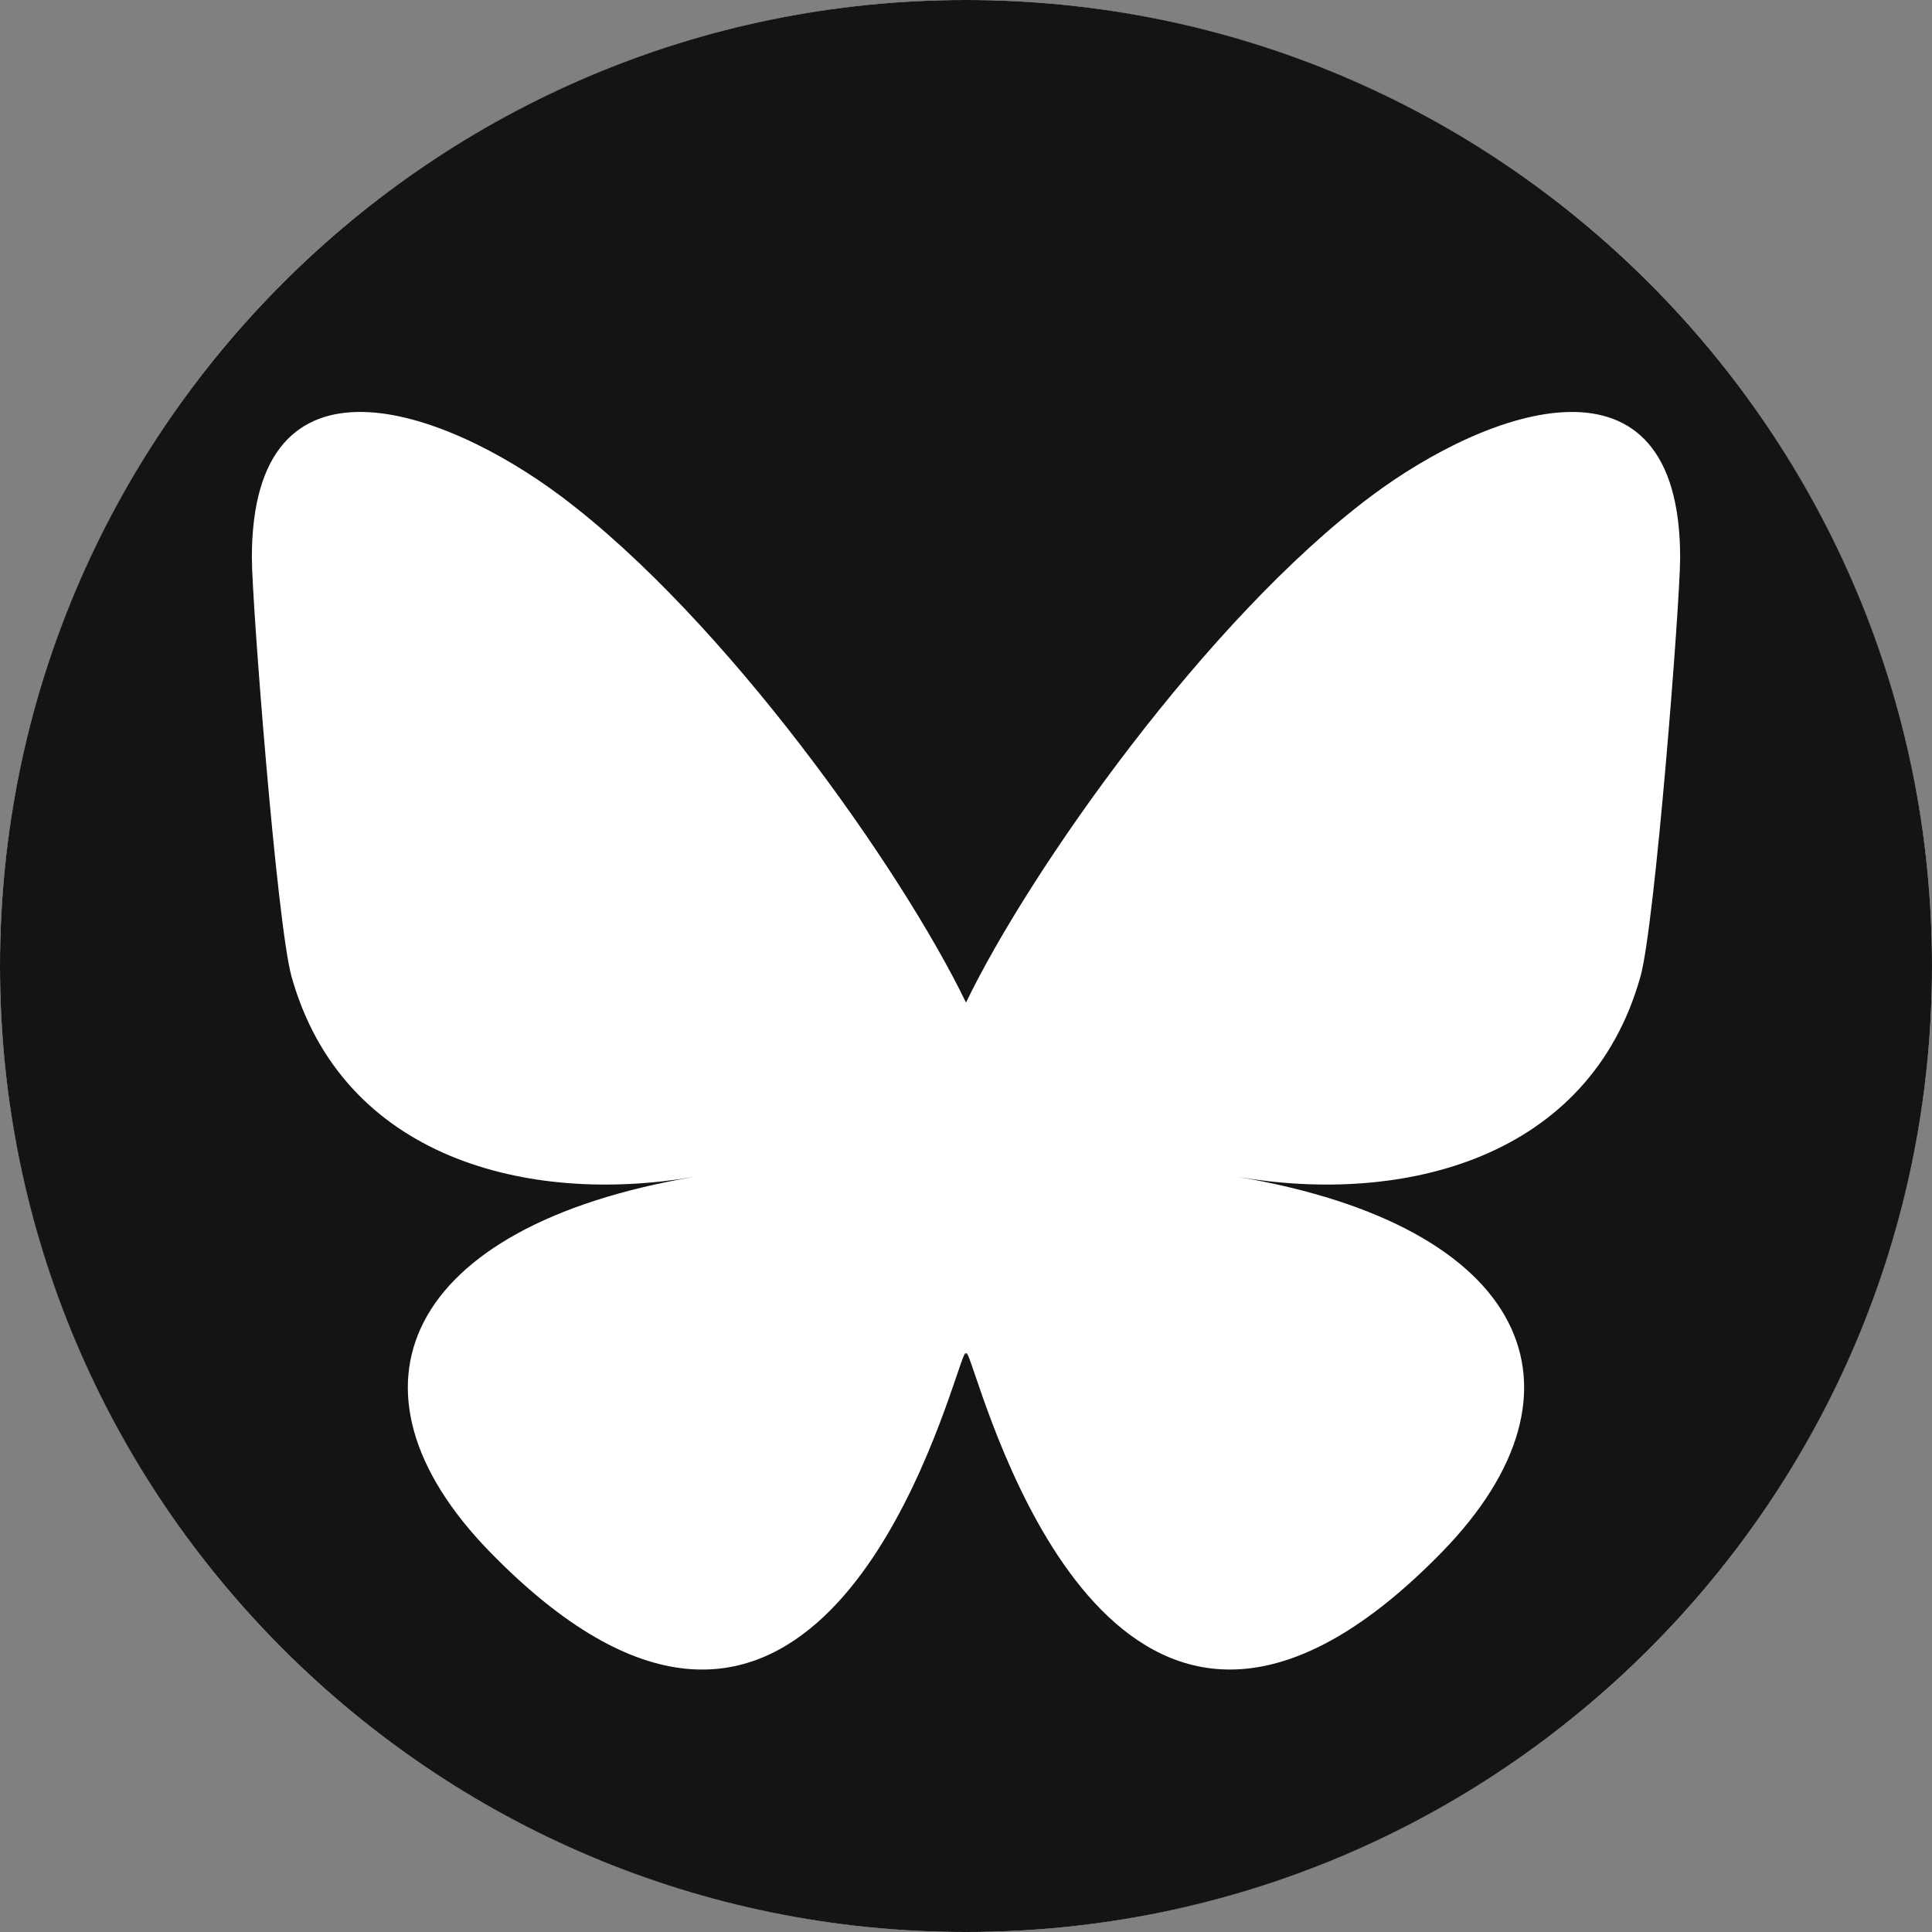
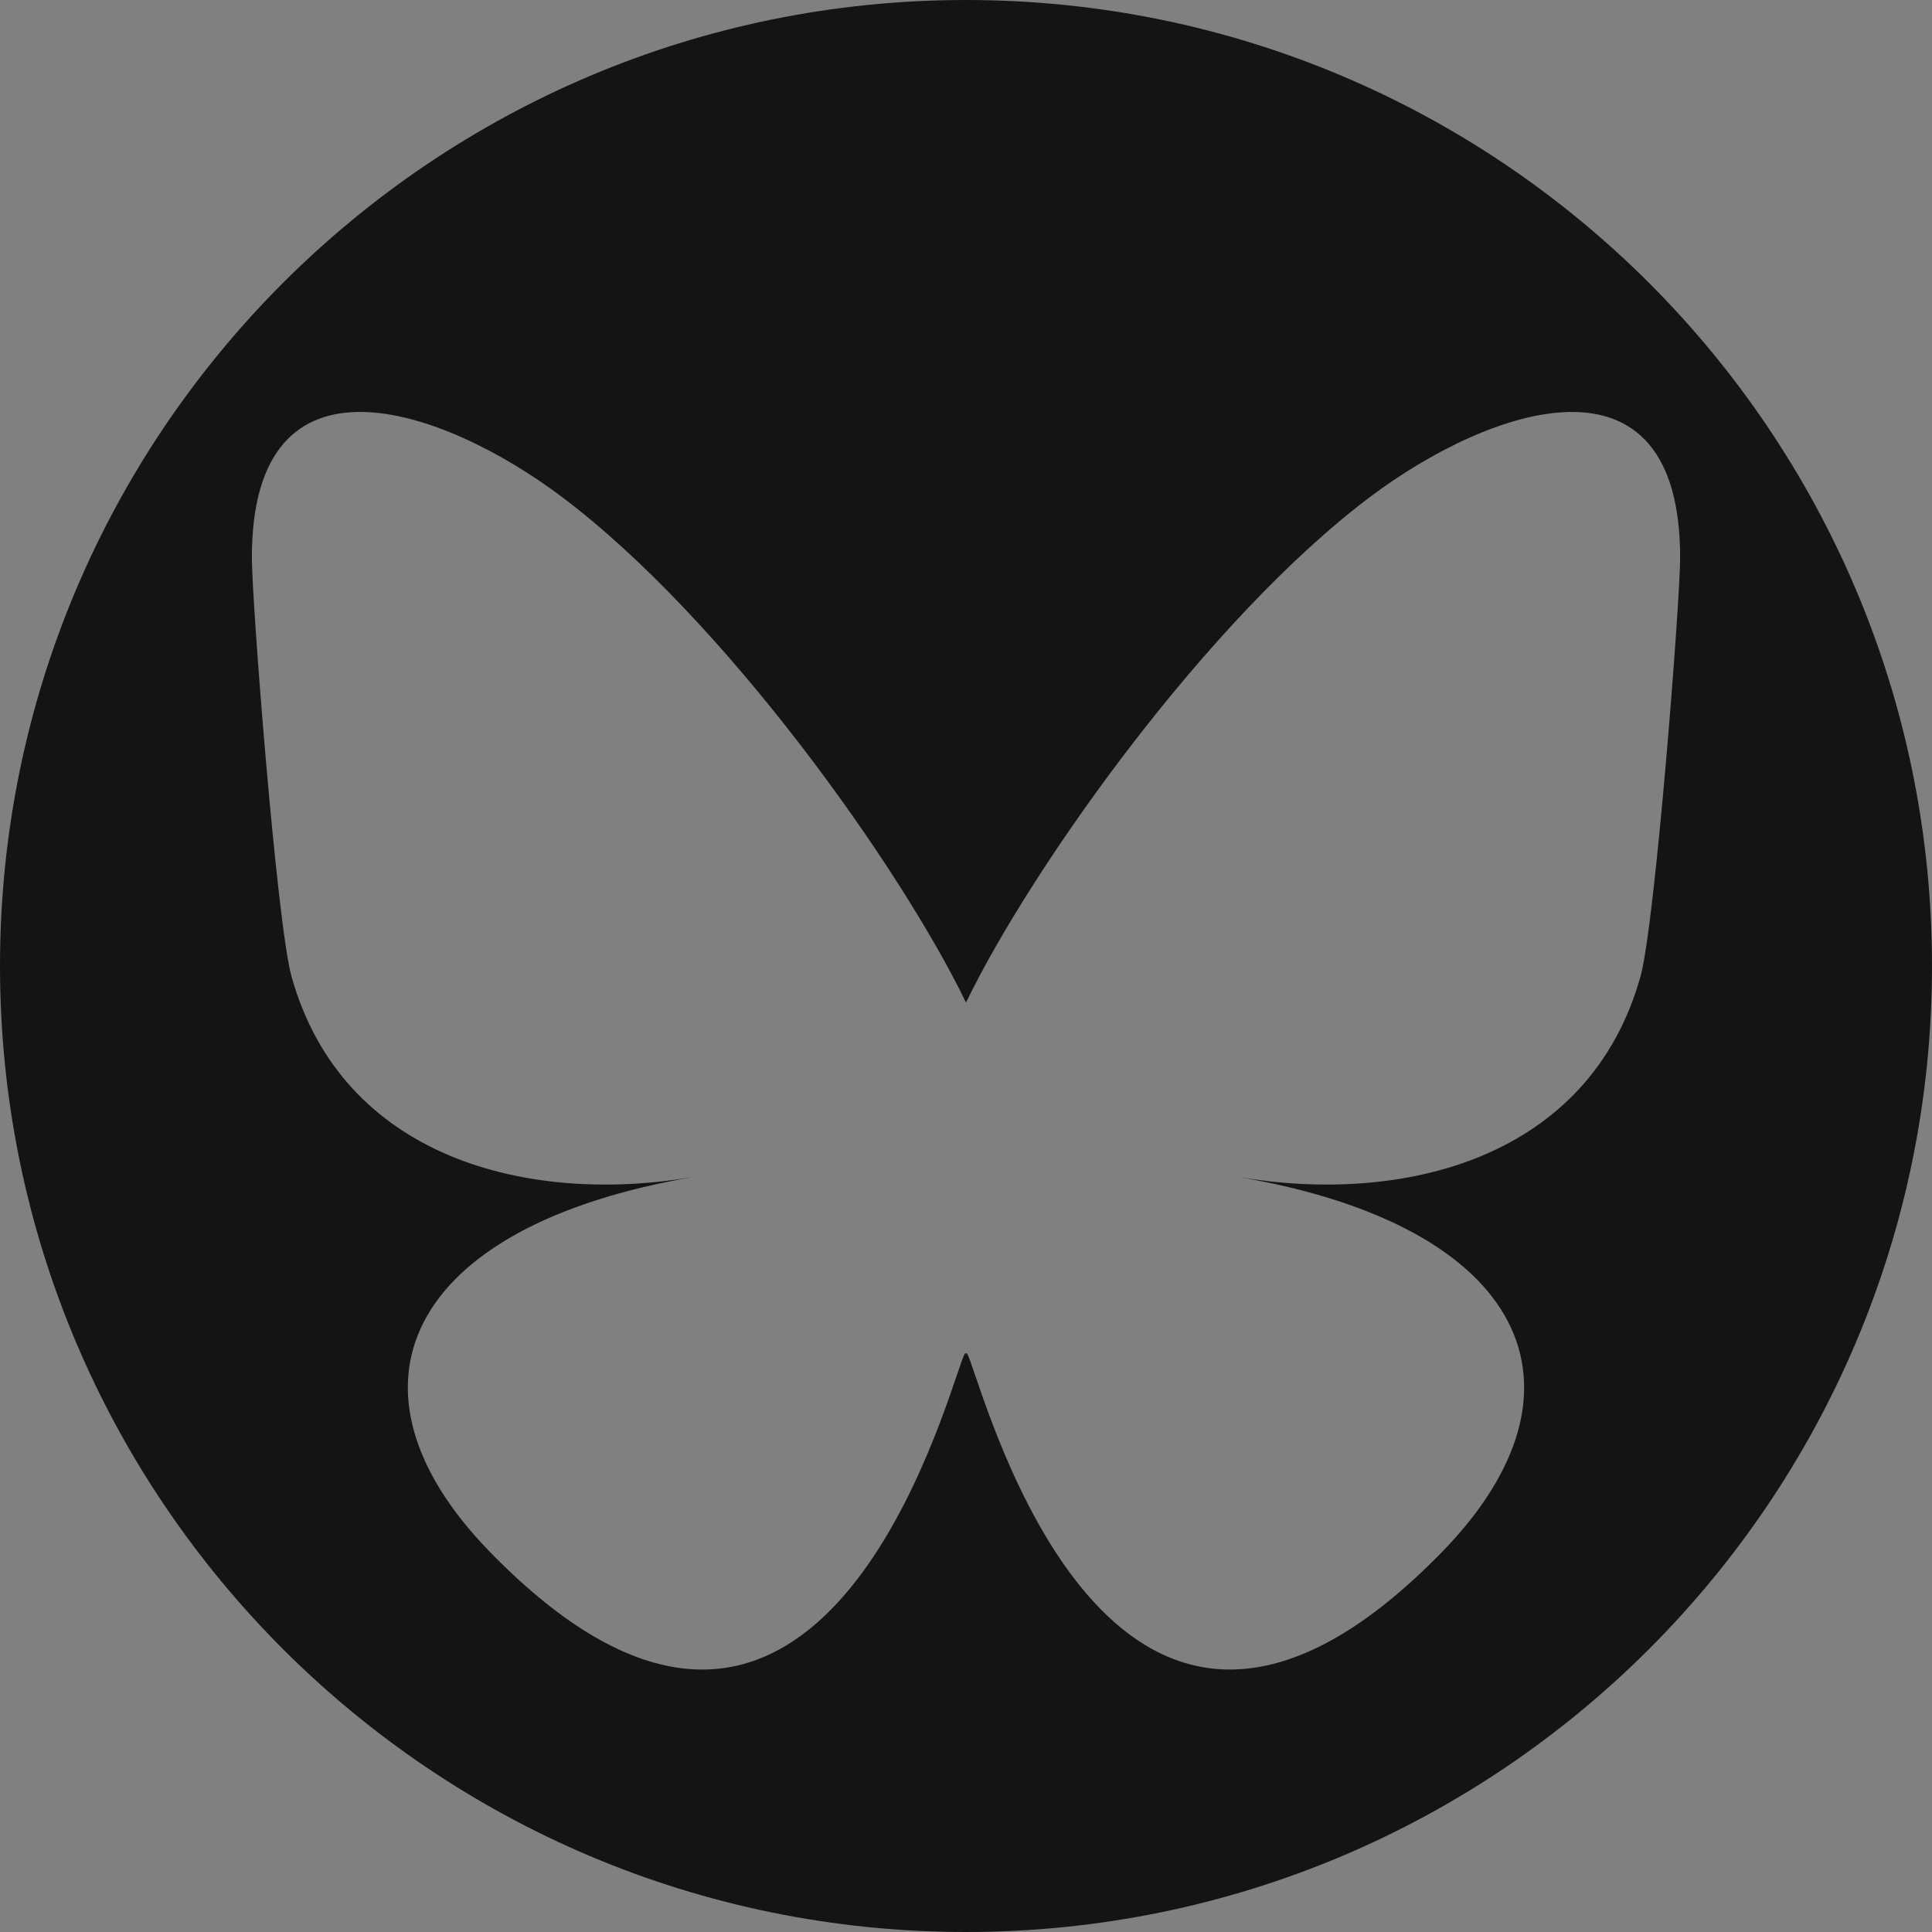
<svg xmlns="http://www.w3.org/2000/svg" width="36" height="36" viewBox="0 0 36 36" fill="none">
  <rect x="0" y="0" width="36" height="36" fill="#808080" stroke="none" />
  <g id="Bluesky">
-     <circle id="Ellipse 17" cx="18" cy="18" r="18" fill="white" />
    <path id="Vector" d="M18 0C8.059 0 0 8.059 0 18C0 27.941 8.059 36 18 36C27.941 36 36 27.941 36 18C36 8.059 27.941 0 18 0ZM30.568 18.195C29.618 21.59 26.156 22.456 23.077 21.931C28.459 22.848 29.828 25.882 26.872 28.917C21.256 34.679 18.799 27.471 18.17 25.624C18.054 25.285 18.001 25.127 18 25.262C17.999 25.127 17.945 25.286 17.83 25.624C17.201 27.471 14.745 34.68 9.128 28.917C6.171 25.883 7.54 22.848 12.923 21.931C9.844 22.456 6.382 21.59 5.432 18.195C5.159 17.218 4.693 11.204 4.693 10.391C4.693 6.322 8.26 7.6 10.462 9.253C13.513 11.544 16.795 16.189 18 18.681C19.205 16.189 22.487 11.544 25.538 9.253C27.74 7.601 31.307 6.322 31.307 10.391C31.307 11.204 30.841 17.219 30.568 18.195Z" fill="#141414" />
  </g>
</svg>